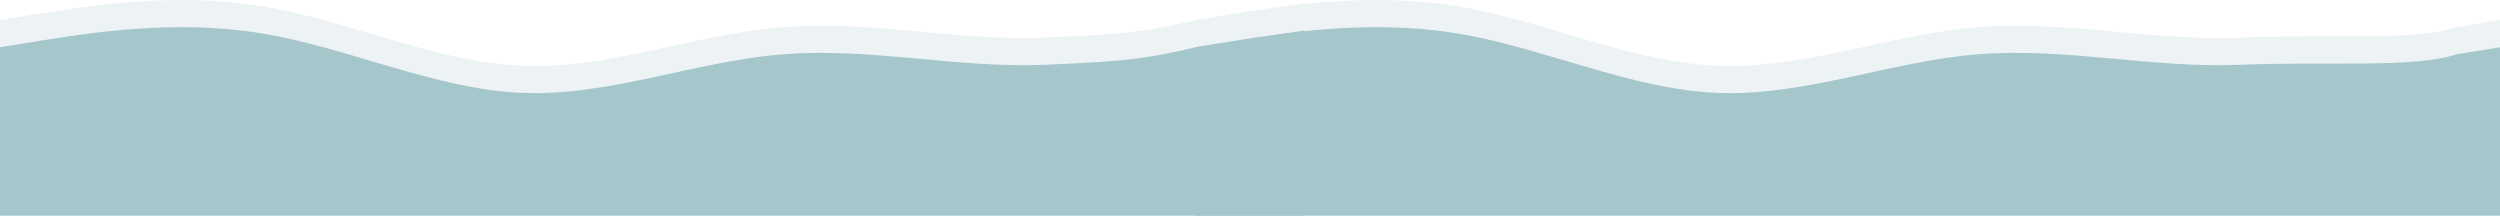
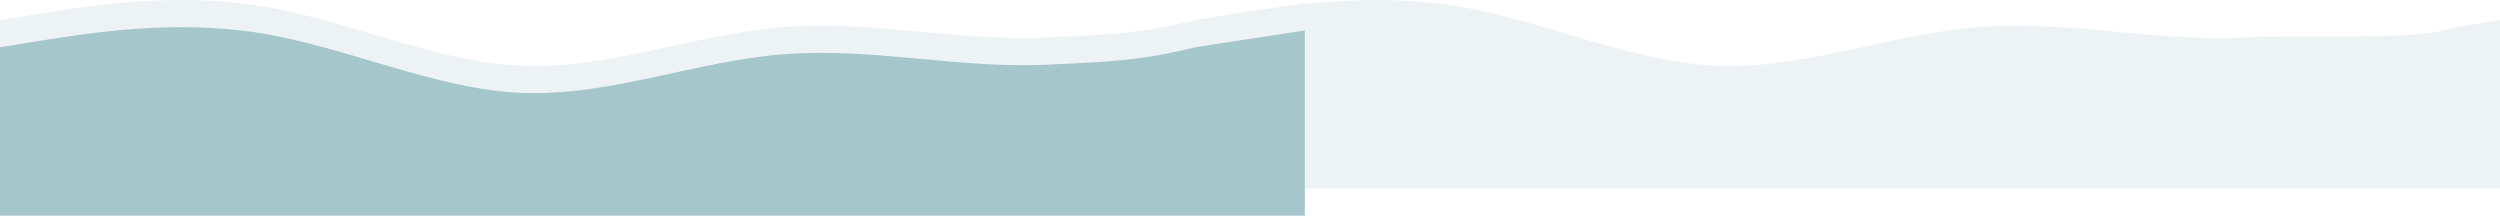
<svg xmlns="http://www.w3.org/2000/svg" width="2759" height="238" viewBox="0 0 2759 238" fill="none">
-   <path fill-rule="evenodd" clip-rule="evenodd" d="M48 14.397L0 22.164V208H48H288H576H864H1152H1319H1367H1392H1440H1607H1895H2183H2471H2711H2759V22.164L2711 29.932C2679.37 40.311 2626.9 40.259 2567.33 40.199C2536.49 40.168 2503.74 40.135 2471 41.547C2426.24 43.34 2381.48 39.248 2336.72 35.156C2285.48 30.471 2234.24 25.786 2183 29.932C2142.43 33.092 2101.85 41.918 2061.28 50.744C2005.85 62.802 1950.43 74.86 1895 72.471C1839.43 70.243 1783.85 53.736 1728.28 37.229C1687.85 25.221 1647.43 13.213 1607 6.702C1547.53 -3.056 1488.06 -0.641 1440 4.388V3.653L1420.41 6.641C1401.46 9.009 1384.85 11.606 1371.47 13.698C1369.94 13.938 1368.45 14.172 1367 14.397L1325.22 21.157L1321 21.801C1320.82 21.845 1320.63 21.887 1320.45 21.93L1319 22.164V22.267C1266.03 34.577 1246.82 37.46 1152 41.547C1107.24 43.34 1062.48 39.248 1017.72 35.156C966.48 30.471 915.24 25.786 864 29.932C823.427 33.092 782.855 41.918 742.282 50.744C686.855 62.802 631.427 74.86 576 72.471C520.426 70.243 464.852 53.736 409.278 37.229C368.852 25.221 328.426 13.213 288 6.702C194.895 -8.575 101.791 5.986 52.473 13.698C50.939 13.938 49.448 14.172 48 14.397Z" fill="#A5C6CB" fill-opacity="0.2" />
-   <path d="M1319 52.164L1367 44.397C1415 36.92 1511 20.95 1607 36.702C1703 52.164 1799 98.623 1895 102.471C1991 106.608 2087 67.409 2183 59.932C2279 52.164 2375 75.394 2471 71.546C2567 67.409 2663 75.684 2711 59.932L2759 52.164V238H2711C2663 238 2567 238 2471 238C2375 238 2279 238 2183 238C2087 238 1991 238 1895 238C1799 238 1703 238 1607 238C1511 238 1415 238 1367 238H1319V52.164Z" fill="#A5C6CB" />
+   <path fill-rule="evenodd" clip-rule="evenodd" d="M48 14.397L0 22.164V208H48H288H576H864H1152H1319H1367H1392H1440H1607H1895H2183H2711H2759V22.164L2711 29.932C2679.37 40.311 2626.9 40.259 2567.33 40.199C2536.49 40.168 2503.74 40.135 2471 41.547C2426.24 43.34 2381.48 39.248 2336.72 35.156C2285.48 30.471 2234.24 25.786 2183 29.932C2142.43 33.092 2101.85 41.918 2061.28 50.744C2005.85 62.802 1950.43 74.86 1895 72.471C1839.43 70.243 1783.85 53.736 1728.28 37.229C1687.85 25.221 1647.43 13.213 1607 6.702C1547.53 -3.056 1488.06 -0.641 1440 4.388V3.653L1420.41 6.641C1401.46 9.009 1384.85 11.606 1371.47 13.698C1369.94 13.938 1368.45 14.172 1367 14.397L1325.22 21.157L1321 21.801C1320.82 21.845 1320.63 21.887 1320.45 21.93L1319 22.164V22.267C1266.03 34.577 1246.82 37.46 1152 41.547C1107.24 43.34 1062.48 39.248 1017.72 35.156C966.48 30.471 915.24 25.786 864 29.932C823.427 33.092 782.855 41.918 742.282 50.744C686.855 62.802 631.427 74.86 576 72.471C520.426 70.243 464.852 53.736 409.278 37.229C368.852 25.221 328.426 13.213 288 6.702C194.895 -8.575 101.791 5.986 52.473 13.698C50.939 13.938 49.448 14.172 48 14.397Z" fill="#A5C6CB" fill-opacity="0.2" />
  <path d="M0 52.164L48 44.397C96 36.92 192 20.95 288 36.702C384 52.164 480 98.623 576 102.471C672 106.608 768 67.409 864 59.932C960 52.164 1056 75.394 1152 71.546C1248 67.409 1266.5 64.505 1321 51.801L1440 33.654V238H1392C1344 238 1248 238 1152 238C1056 238 960 238 864 238C768 238 672 238 576 238C480 238 384 238 288 238C192 238 96 238 48 238H0V52.164Z" fill="#A5C6CB" />
</svg>